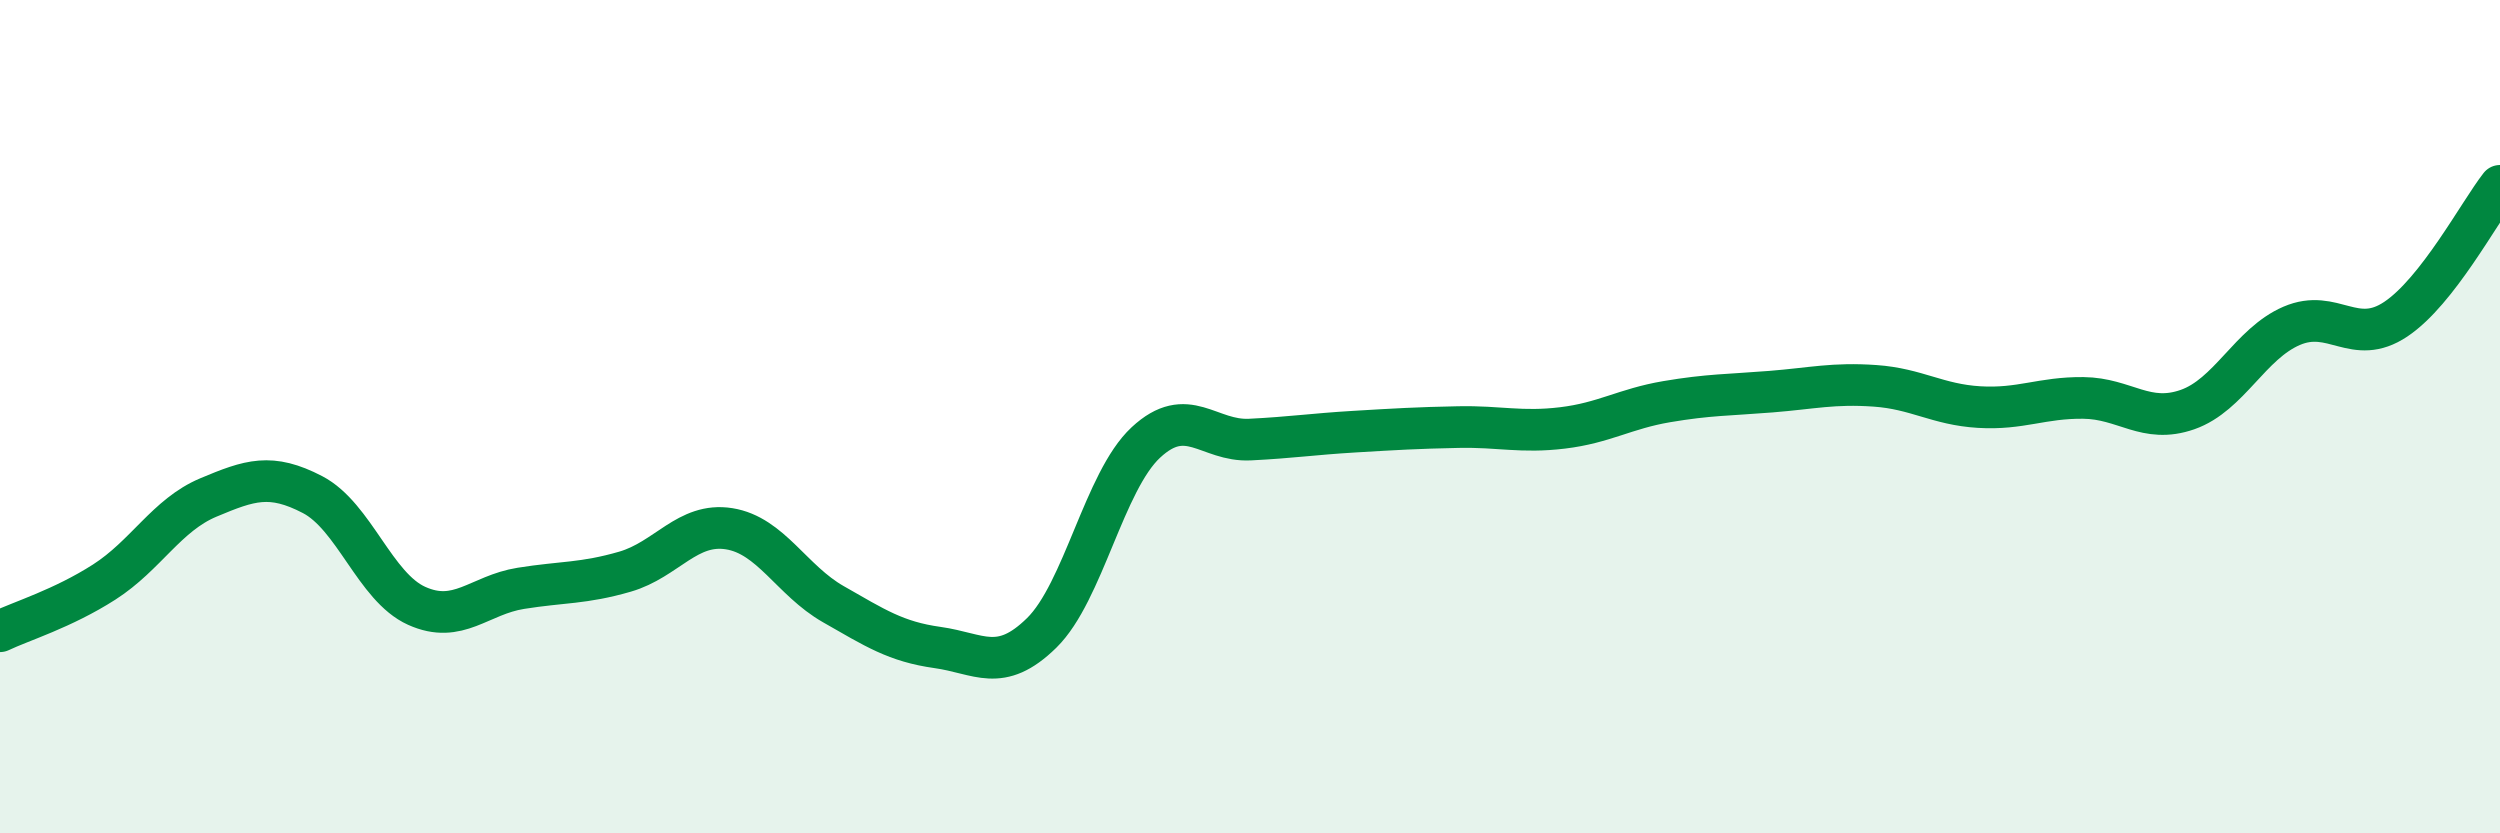
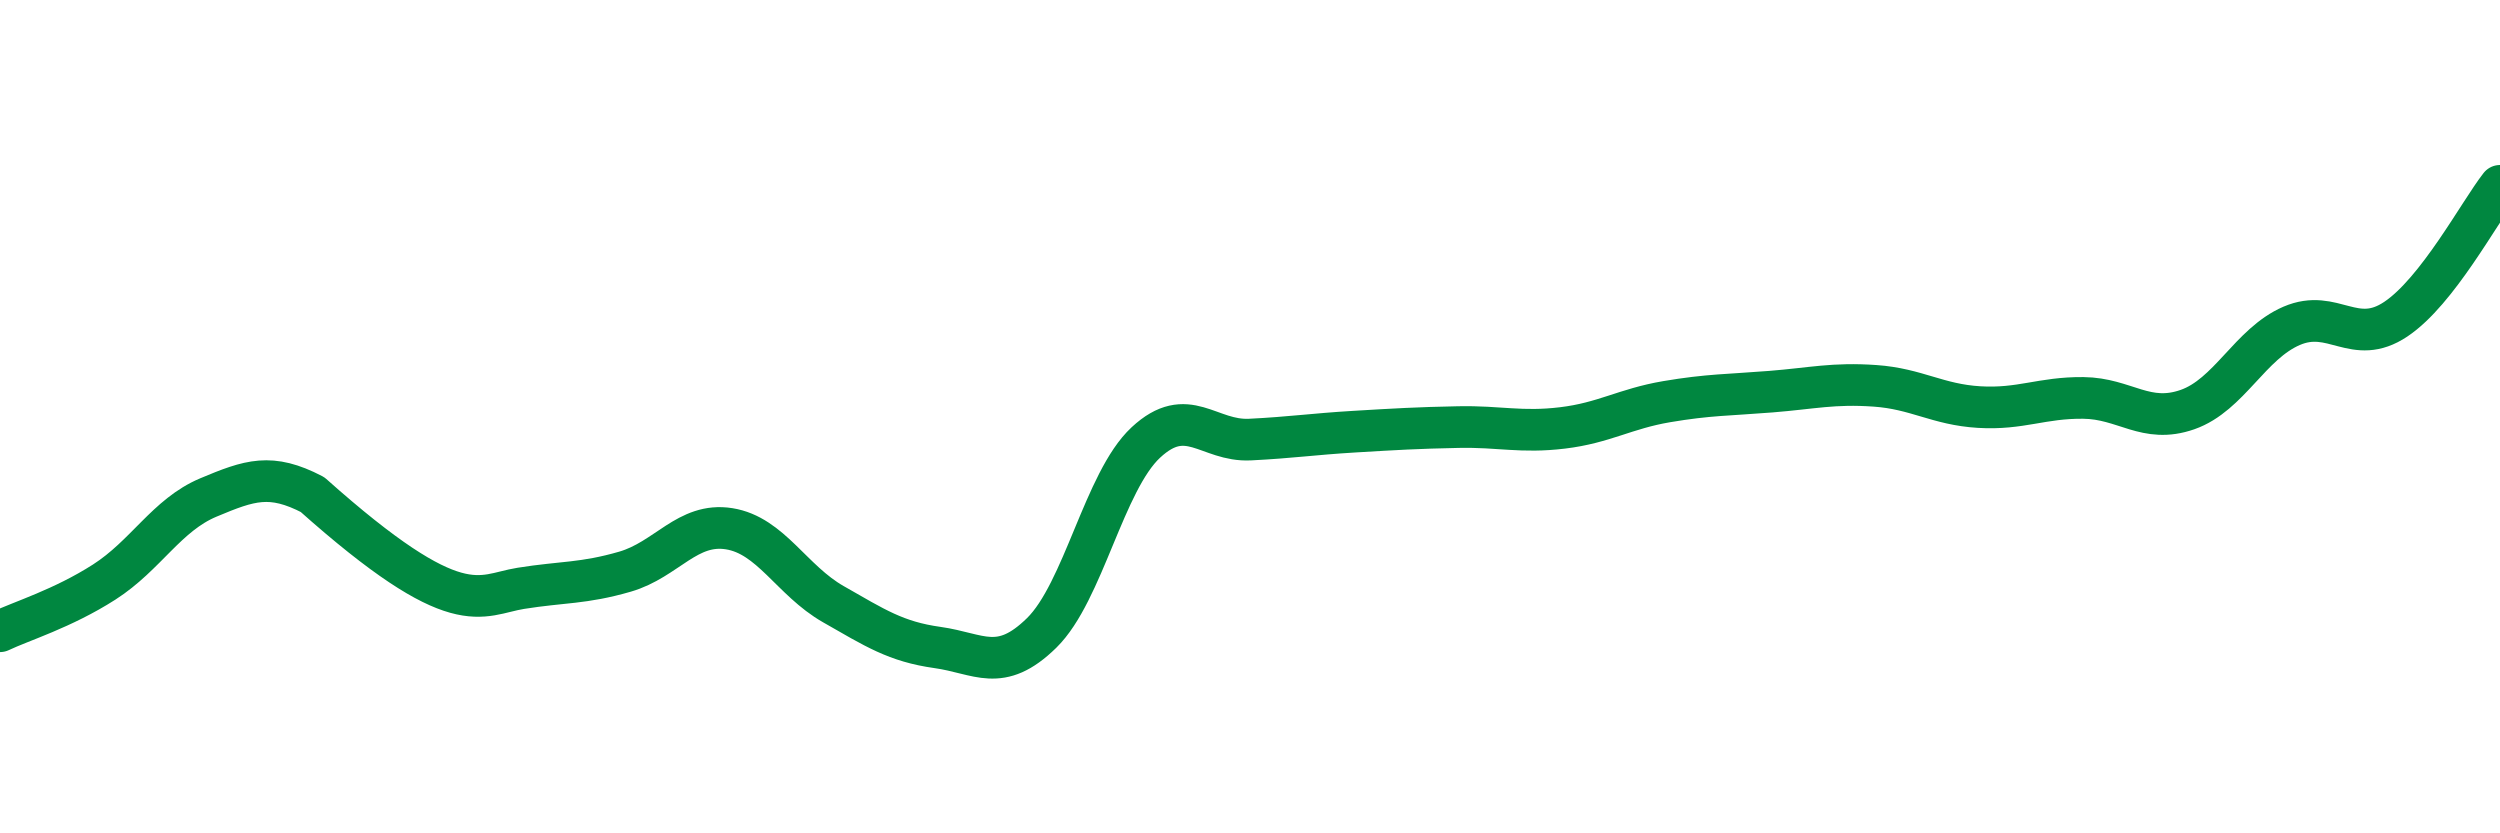
<svg xmlns="http://www.w3.org/2000/svg" width="60" height="20" viewBox="0 0 60 20">
-   <path d="M 0,15.15 C 0.5,14.91 1.5,14.61 2.5,13.97 C 3.5,13.33 4,12.36 5,11.94 C 6,11.52 6.5,11.35 7.5,11.87 C 8.5,12.39 9,14.09 10,14.54 C 11,14.99 11.5,14.28 12.5,14.12 C 13.5,13.96 14,14.01 15,13.72 C 16,13.43 16.5,12.53 17.5,12.69 C 18.5,12.85 19,13.93 20,14.5 C 21,15.07 21.5,15.4 22.5,15.54 C 23.5,15.68 24,16.17 25,15.19 C 26,14.21 26.5,11.55 27.5,10.62 C 28.5,9.69 29,10.6 30,10.55 C 31,10.5 31.5,10.42 32.5,10.36 C 33.5,10.3 34,10.27 35,10.25 C 36,10.23 36.5,10.39 37.5,10.27 C 38.5,10.15 39,9.81 40,9.64 C 41,9.47 41.5,9.48 42.5,9.4 C 43.5,9.32 44,9.19 45,9.26 C 46,9.33 46.5,9.71 47.5,9.77 C 48.5,9.83 49,9.54 50,9.55 C 51,9.56 51.5,10.18 52.5,9.83 C 53.5,9.48 54,8.25 55,7.82 C 56,7.39 56.5,8.33 57.5,7.66 C 58.5,6.99 59.5,5.1 60,4.46L60 20L0 20Z" fill="#008740" opacity="0.1" stroke-linecap="round" stroke-linejoin="round" />
-   <path d="M 0,15.15 C 0.5,14.91 1.5,14.61 2.5,13.97 C 3.5,13.33 4,12.36 5,11.94 C 6,11.52 6.5,11.35 7.5,11.87 C 8.5,12.39 9,14.09 10,14.54 C 11,14.99 11.5,14.28 12.5,14.12 C 13.5,13.96 14,14.01 15,13.72 C 16,13.43 16.5,12.53 17.5,12.69 C 18.5,12.85 19,13.93 20,14.5 C 21,15.07 21.5,15.4 22.5,15.54 C 23.5,15.68 24,16.17 25,15.19 C 26,14.21 26.5,11.55 27.5,10.62 C 28.5,9.69 29,10.6 30,10.55 C 31,10.5 31.5,10.42 32.5,10.36 C 33.5,10.3 34,10.27 35,10.25 C 36,10.23 36.5,10.39 37.5,10.27 C 38.5,10.15 39,9.81 40,9.64 C 41,9.47 41.5,9.48 42.5,9.4 C 43.5,9.32 44,9.19 45,9.26 C 46,9.33 46.5,9.71 47.5,9.77 C 48.5,9.83 49,9.54 50,9.55 C 51,9.56 51.5,10.18 52.5,9.83 C 53.5,9.48 54,8.25 55,7.82 C 56,7.39 56.5,8.33 57.5,7.66 C 58.5,6.99 59.5,5.1 60,4.46" stroke="#008740" stroke-width="1" fill="none" stroke-linecap="round" stroke-linejoin="round" />
+   <path d="M 0,15.15 C 0.5,14.91 1.5,14.61 2.5,13.97 C 3.5,13.33 4,12.36 5,11.94 C 6,11.52 6.5,11.35 7.5,11.87 C 11,14.99 11.5,14.28 12.5,14.12 C 13.5,13.96 14,14.01 15,13.72 C 16,13.43 16.5,12.53 17.5,12.69 C 18.5,12.85 19,13.93 20,14.5 C 21,15.07 21.5,15.4 22.5,15.54 C 23.5,15.68 24,16.17 25,15.19 C 26,14.21 26.5,11.55 27.5,10.62 C 28.5,9.69 29,10.6 30,10.55 C 31,10.5 31.5,10.42 32.5,10.36 C 33.5,10.3 34,10.27 35,10.25 C 36,10.23 36.5,10.39 37.5,10.27 C 38.5,10.15 39,9.81 40,9.64 C 41,9.47 41.5,9.48 42.5,9.4 C 43.5,9.32 44,9.19 45,9.26 C 46,9.33 46.5,9.71 47.5,9.77 C 48.5,9.83 49,9.54 50,9.55 C 51,9.56 51.5,10.18 52.5,9.83 C 53.5,9.48 54,8.25 55,7.82 C 56,7.39 56.5,8.33 57.5,7.66 C 58.5,6.99 59.5,5.1 60,4.46" stroke="#008740" stroke-width="1" fill="none" stroke-linecap="round" stroke-linejoin="round" />
</svg>